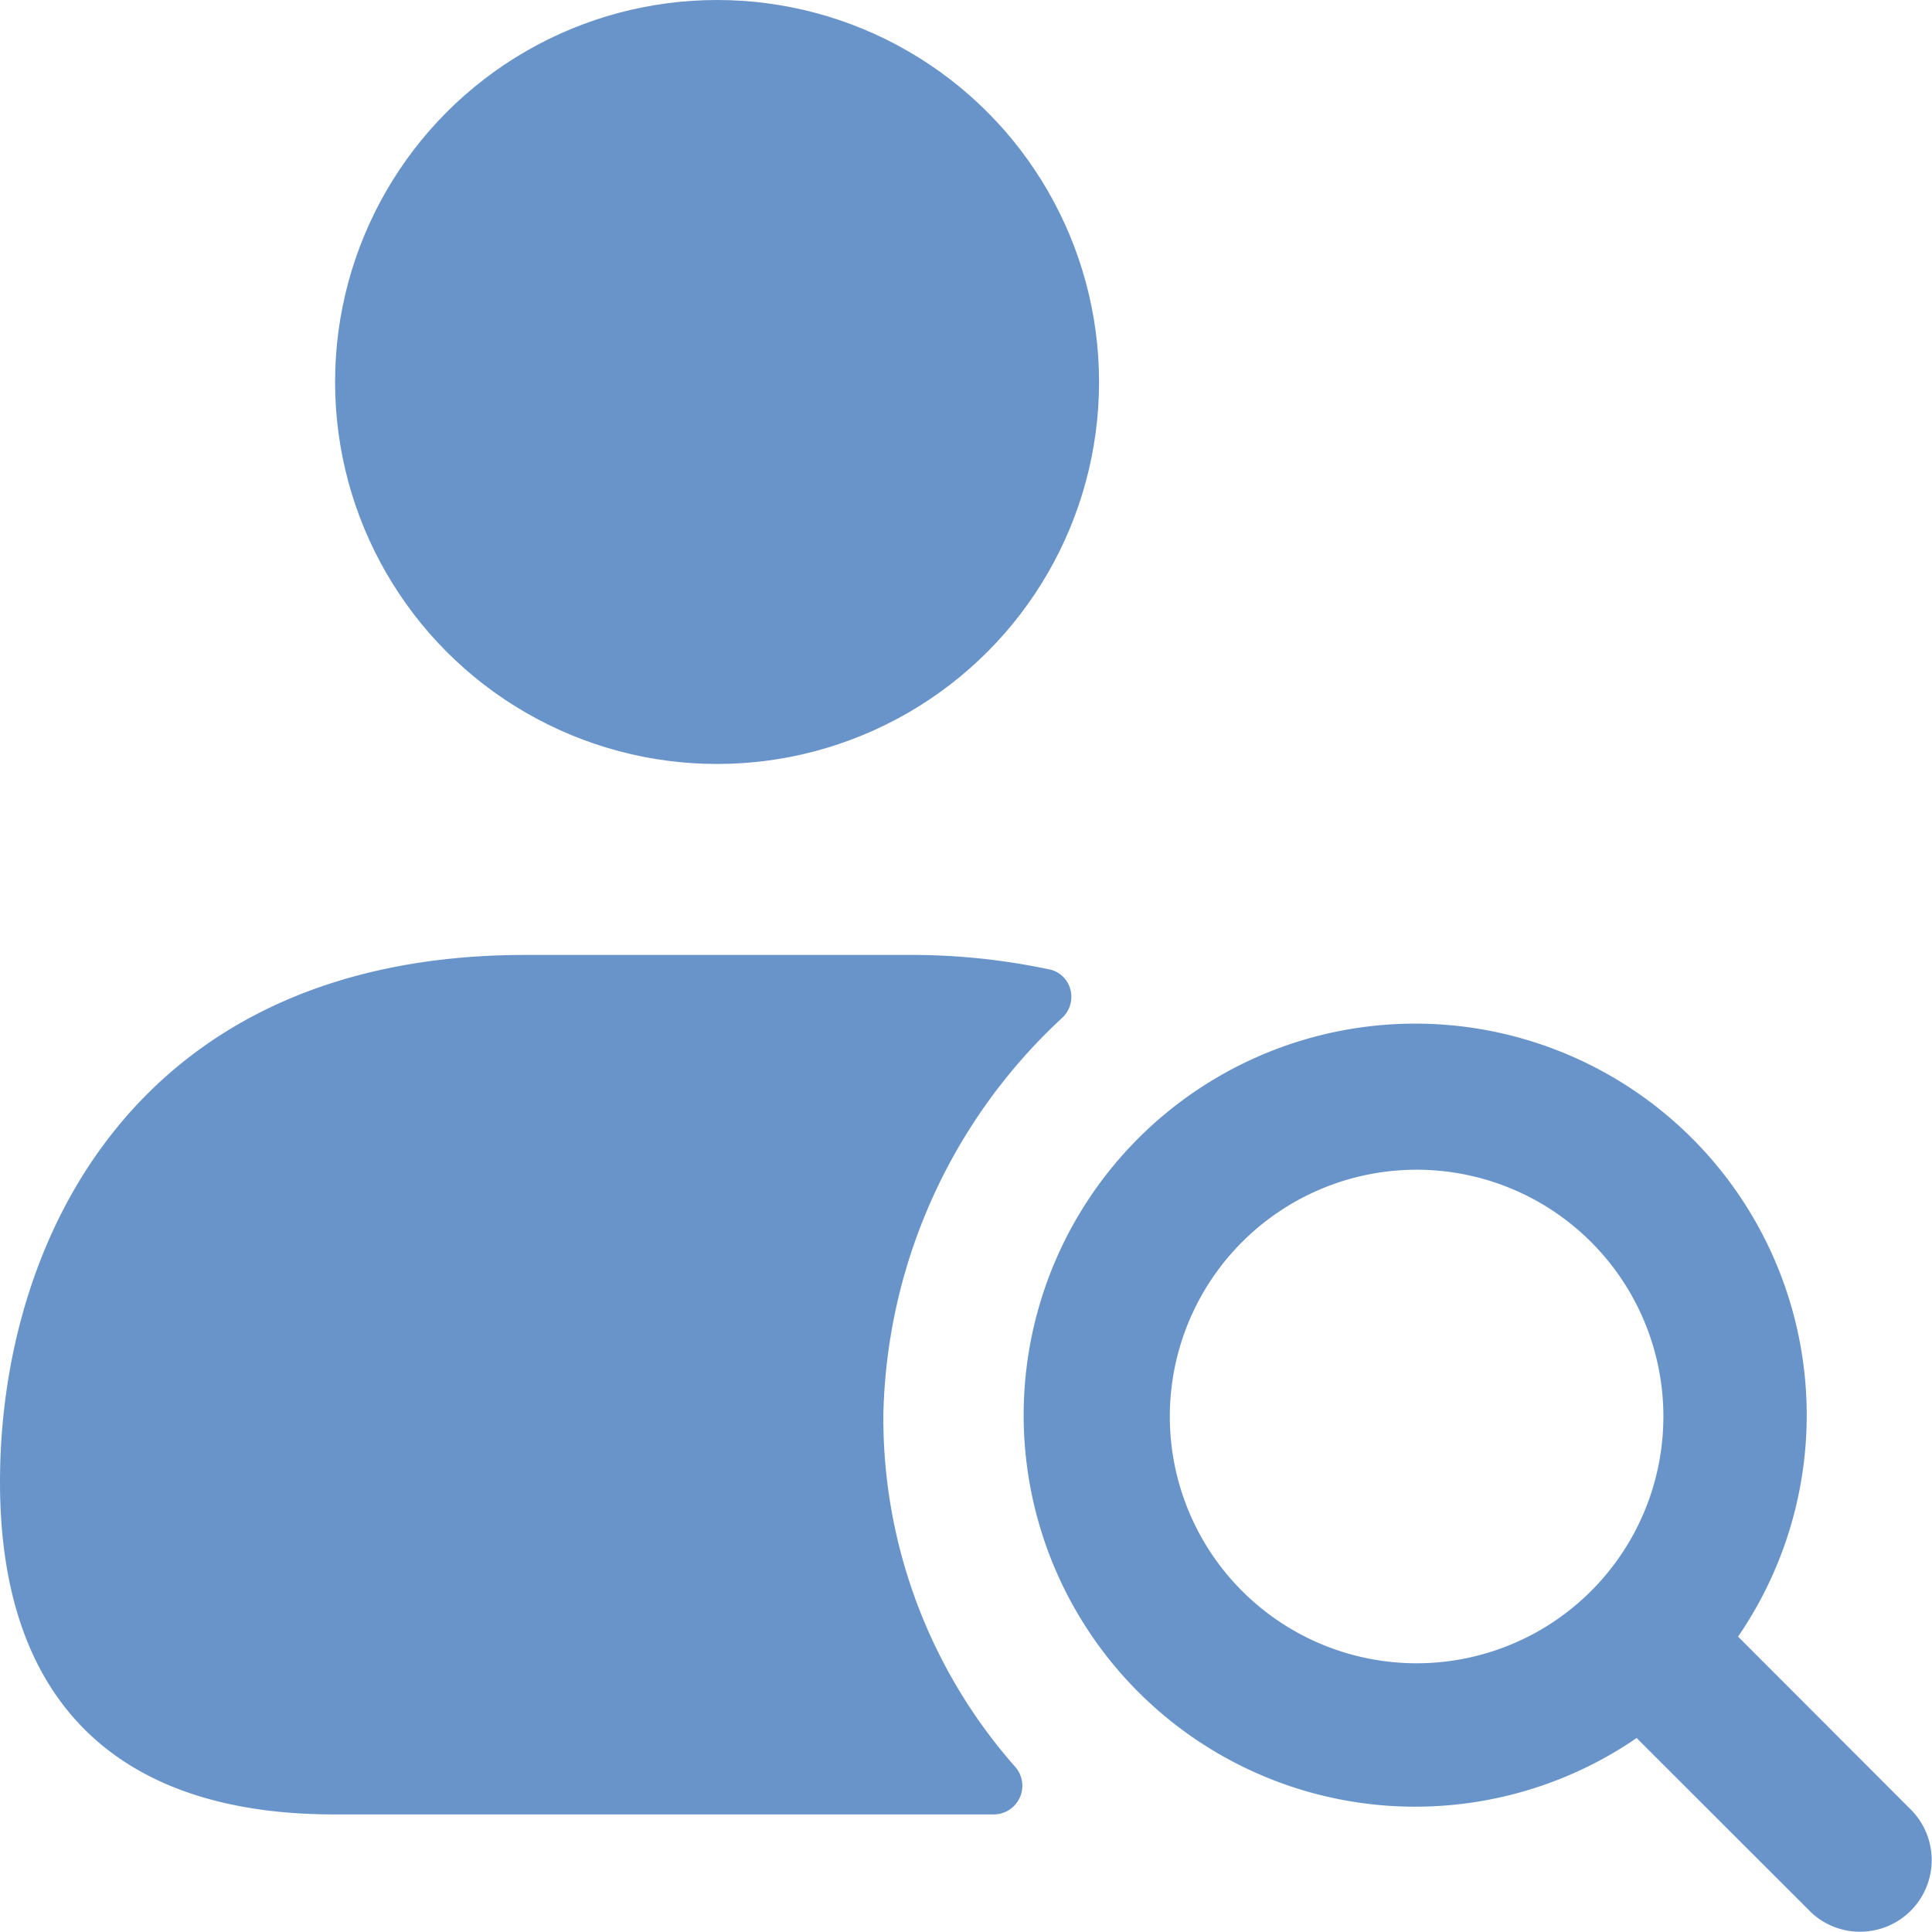
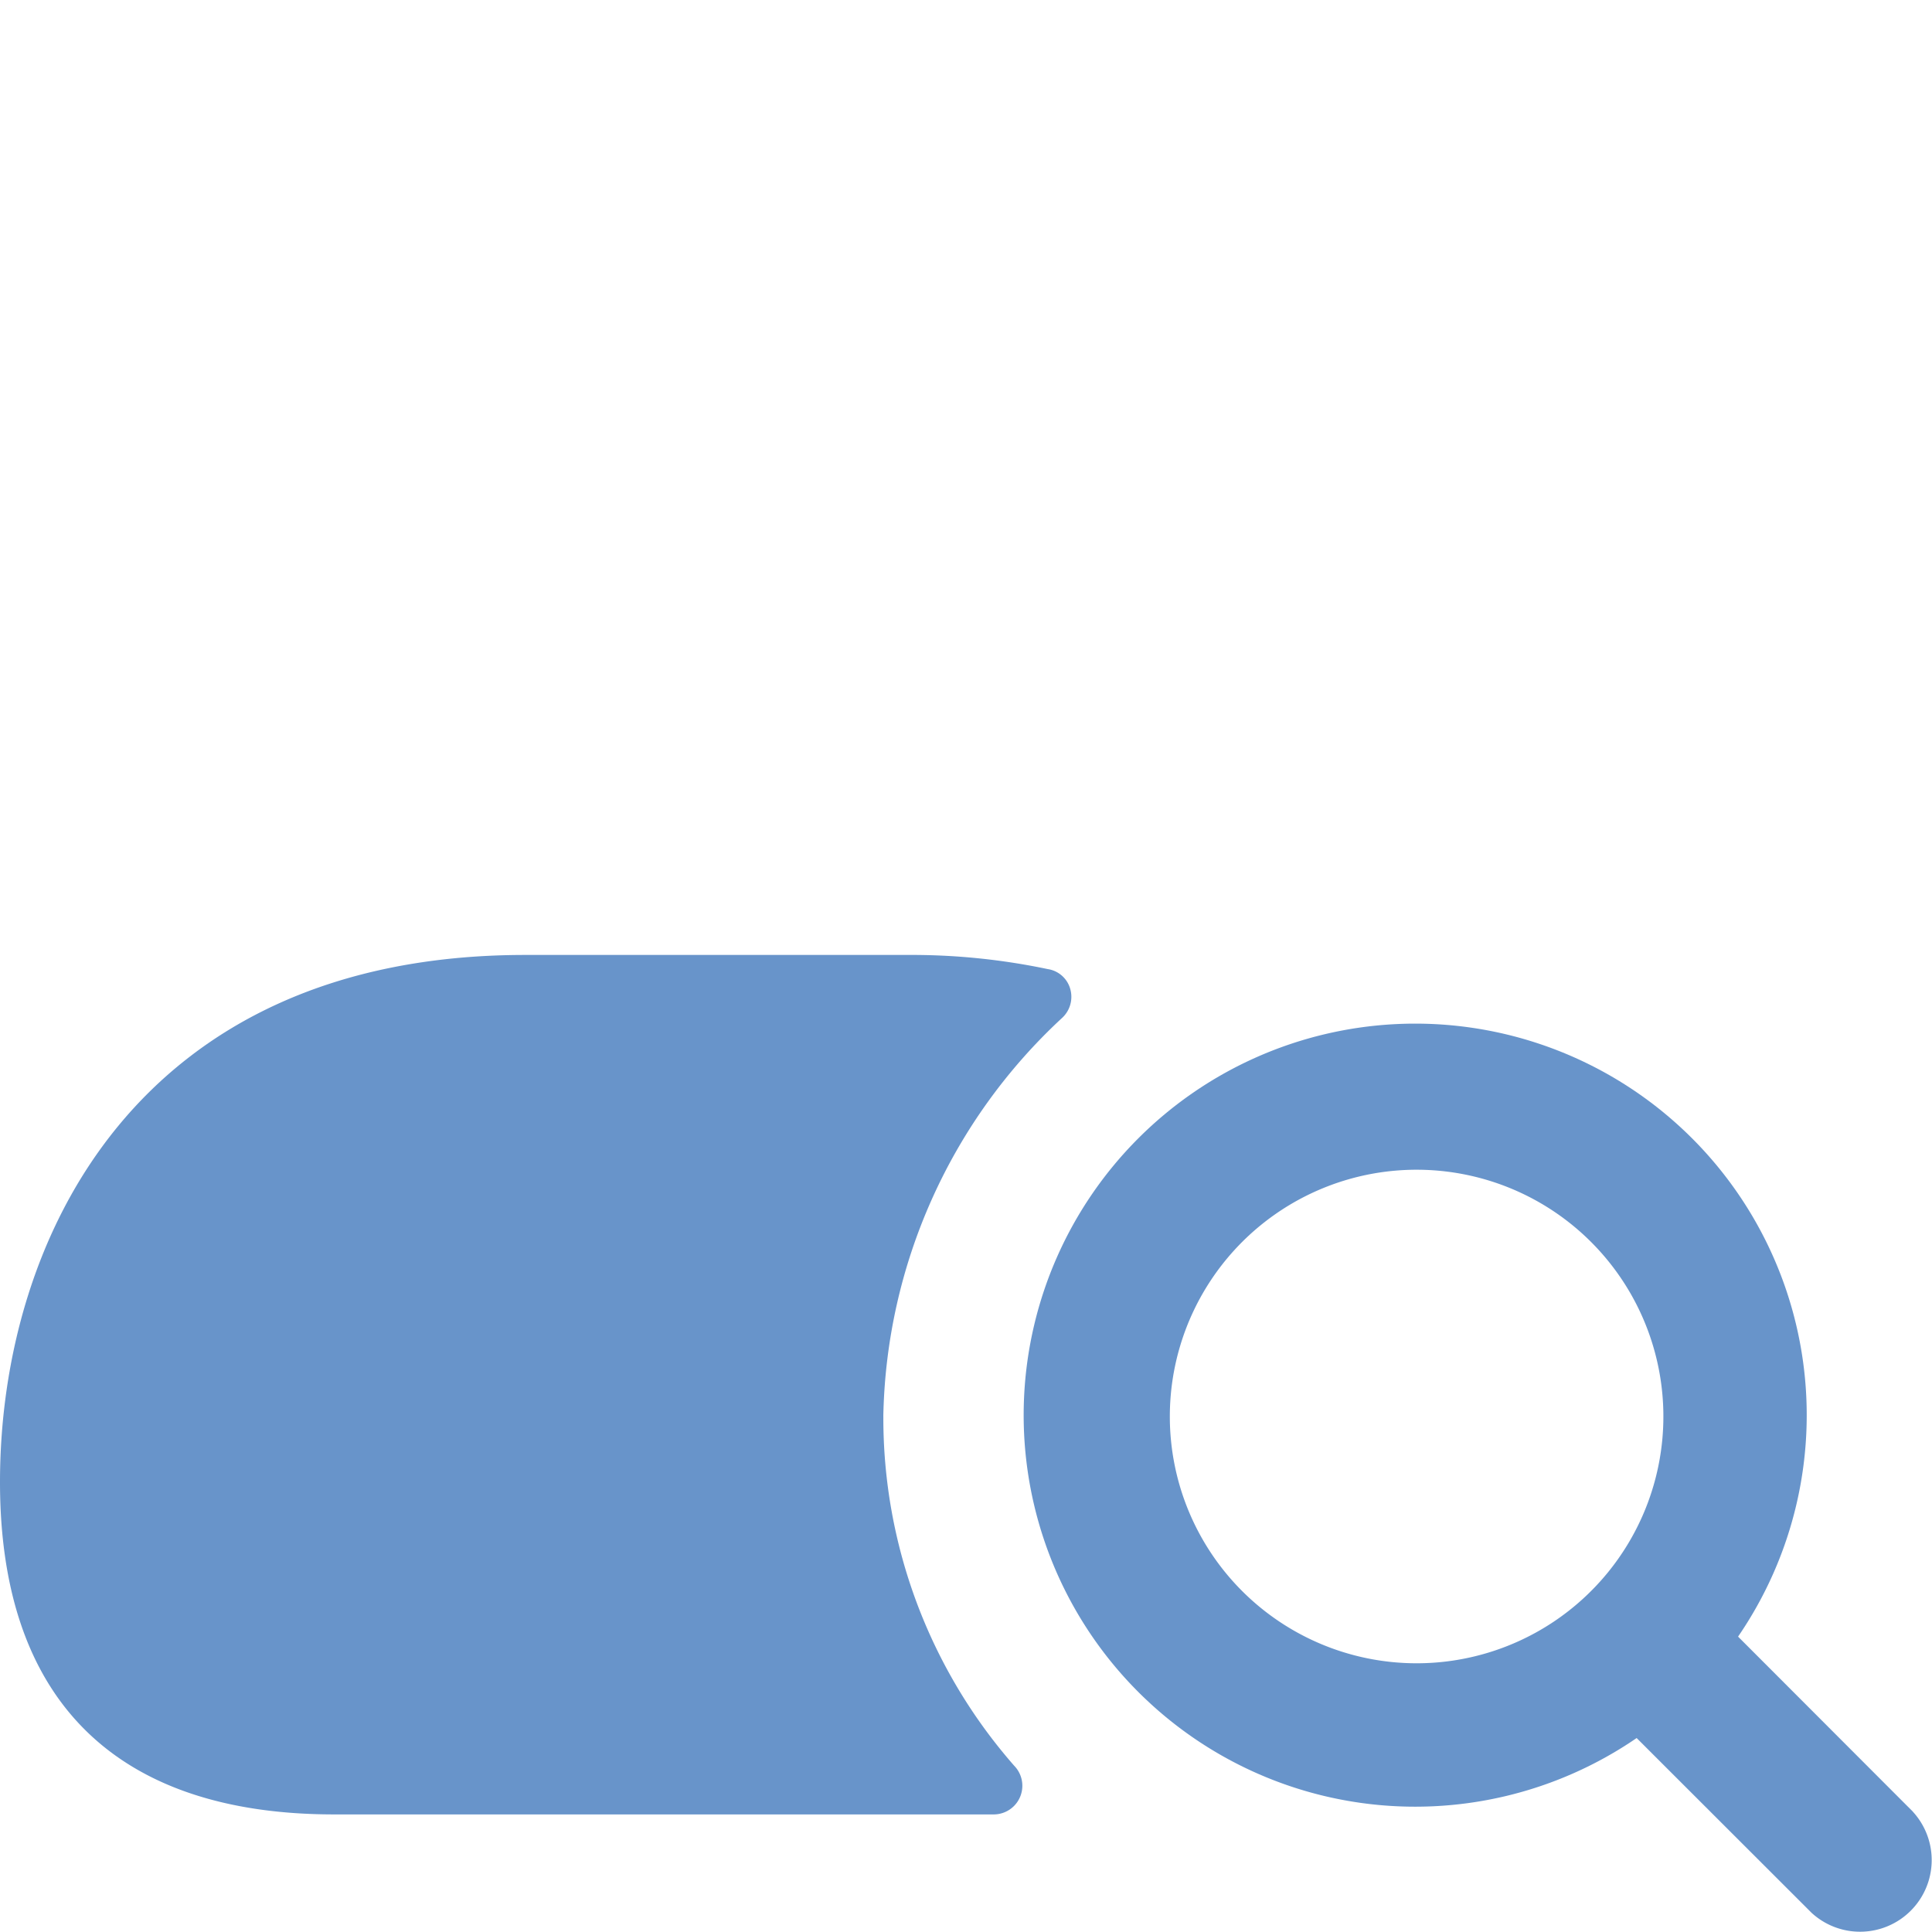
<svg xmlns="http://www.w3.org/2000/svg" width="56.885" height="56.885" viewBox="0 0 56.885 56.885">
  <g id="user-search" transform="translate(-2.5 -2.5)">
-     <circle id="Ellipse_755" data-name="Ellipse 755" cx="11.247" cy="11.247" r="11.247" transform="translate(12.366 2.5)" fill="#6894ca" />
    <path id="Path_11072" data-name="Path 11072" d="M28.509,26.081a15.524,15.524,0,0,0,3.852,10.291.844.844,0,0,1-.59,1.434H12.341C5.9,37.806,2.5,34.432,2.5,28.021,2.5,20.851,6.549,12.5,17.965,12.5H29.211a19.477,19.477,0,0,1,4.136.416.813.813,0,0,1,.669.6.844.844,0,0,1-.25.844,16.392,16.392,0,0,0-5.258,11.722Z" transform="translate(0 18.117)" fill="#6894ca" />
    <path id="Path_11073" data-name="Path 11073" d="M39.4,36.419l-5.145-5.151a11.528,11.528,0,1,0-2.986,2.986L36.419,39.4a2.109,2.109,0,0,0,2.98-2.98ZM17.524,24.787a7.266,7.266,0,1,1,7.263,7.266,7.266,7.266,0,0,1-7.263-7.266Z" transform="translate(19.42 19.42)" fill="#6894ca" />
  </g>
</svg>